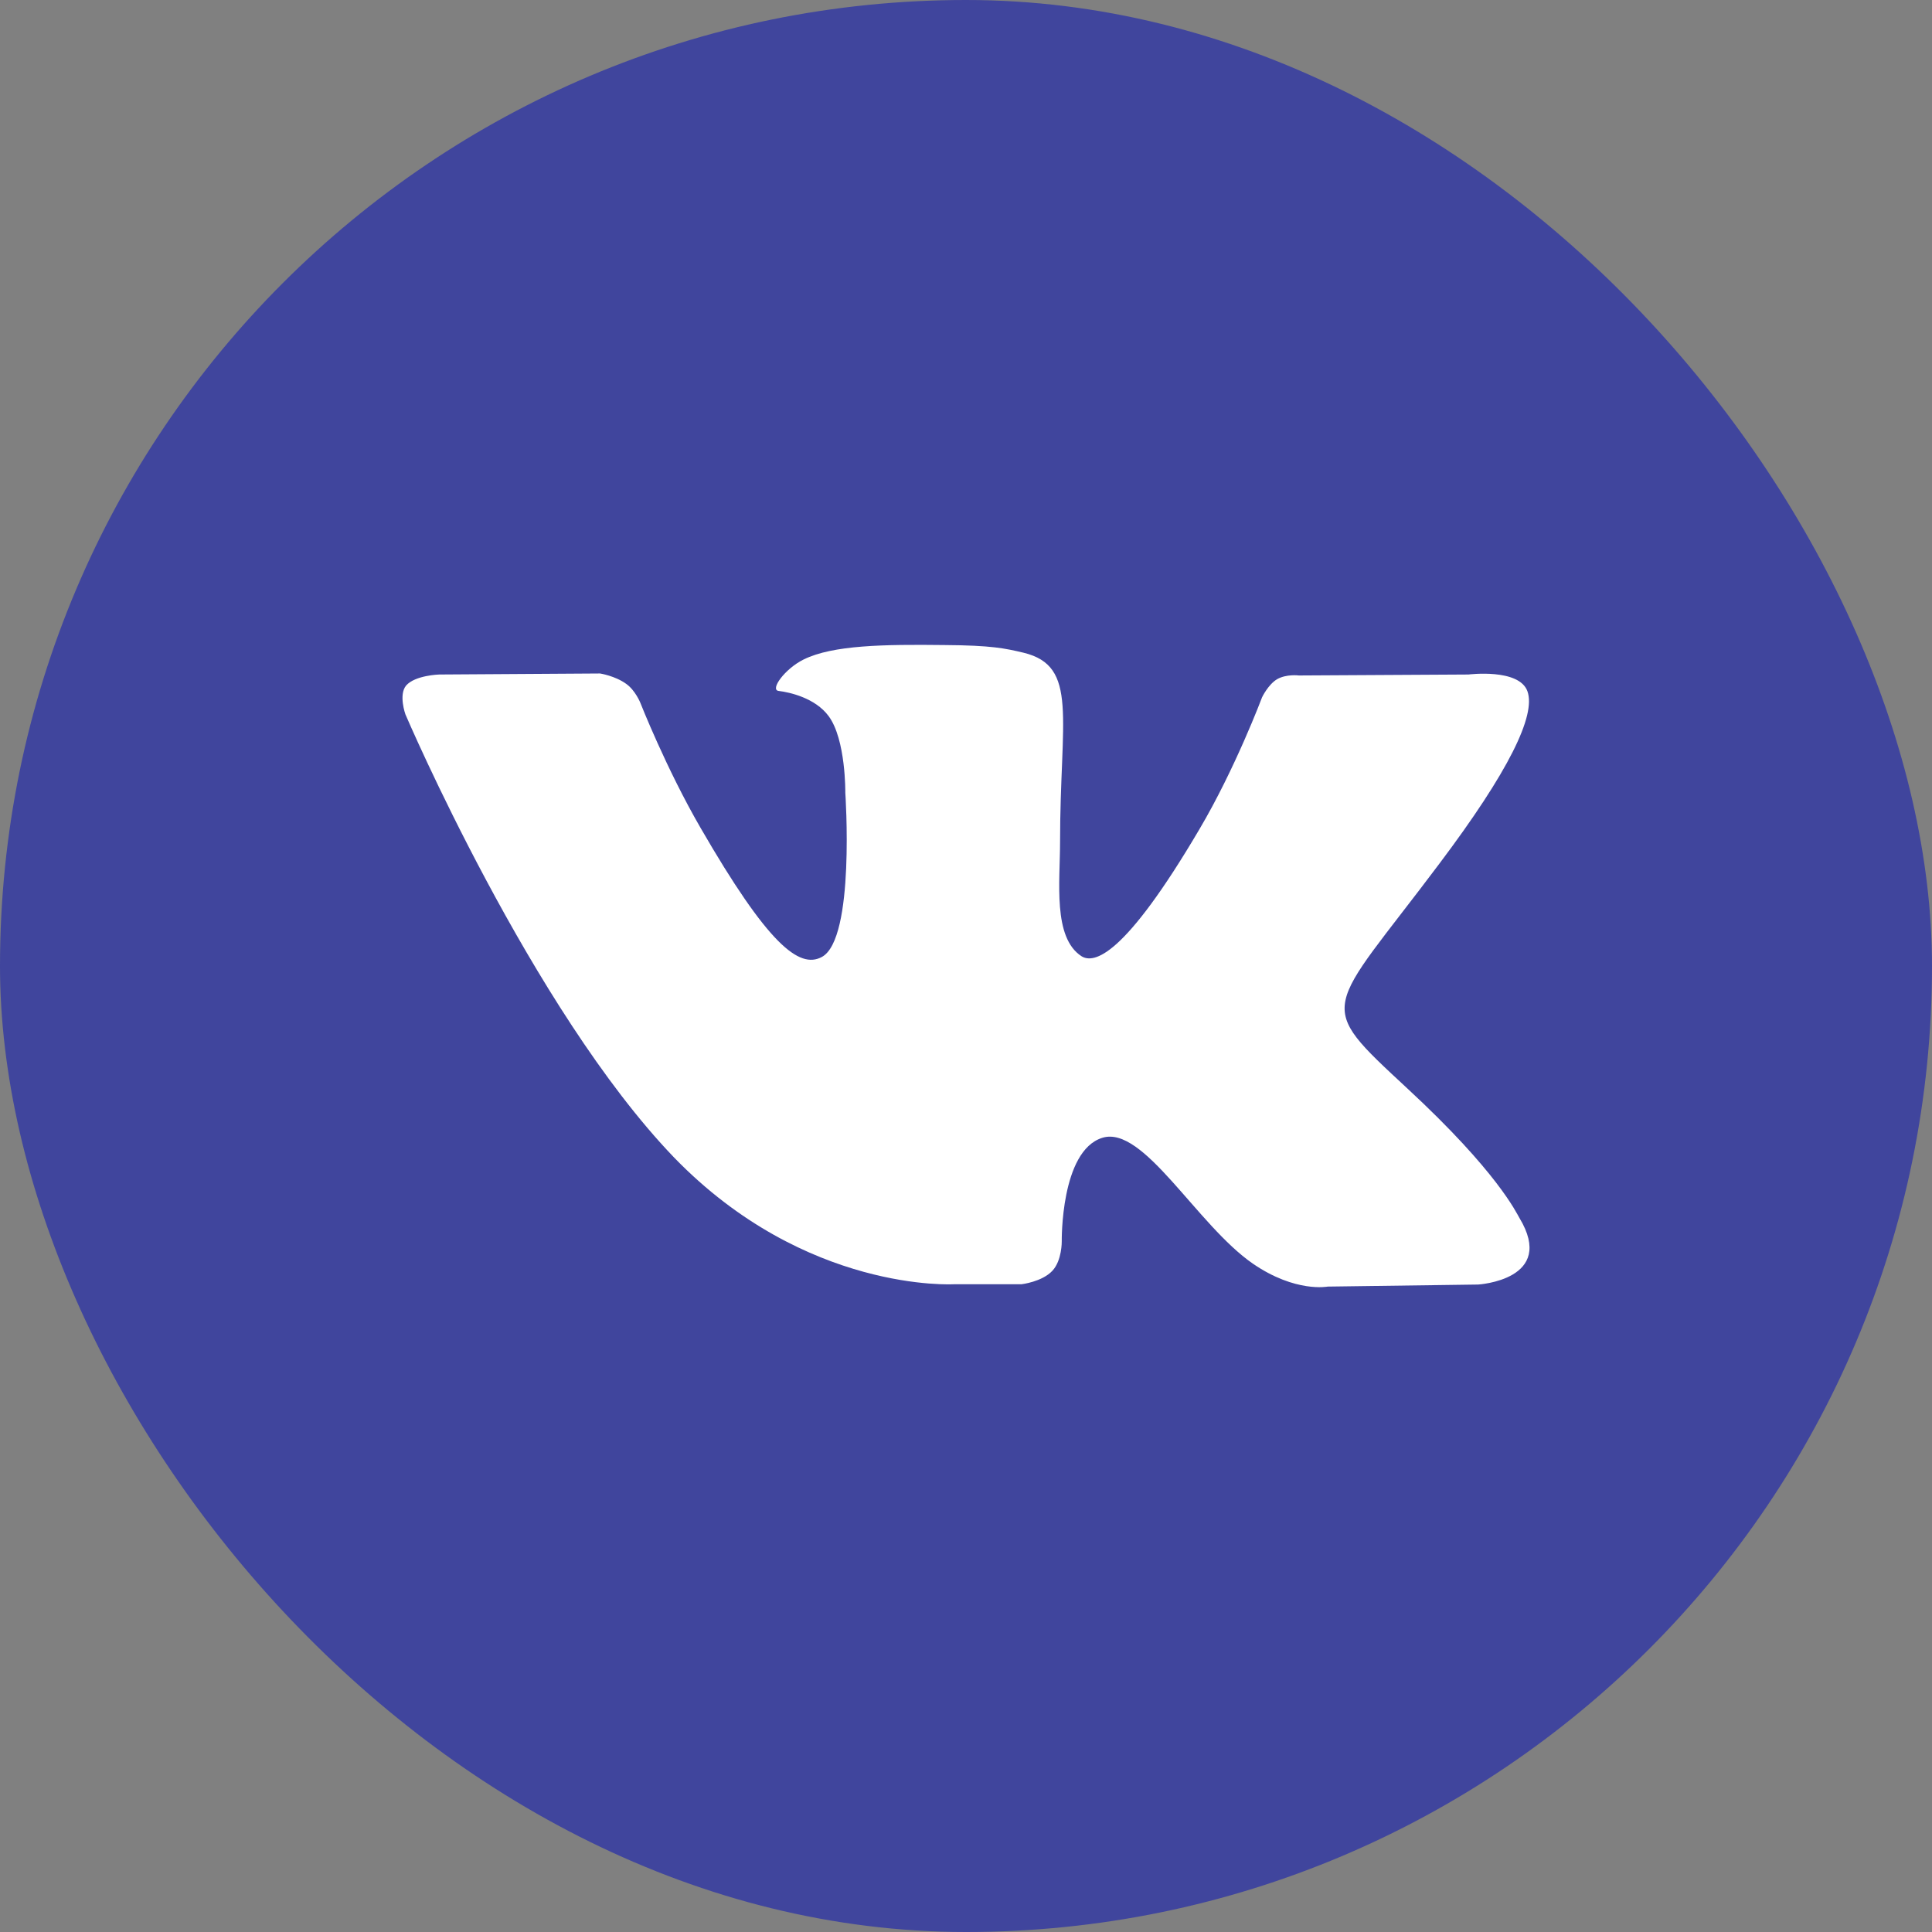
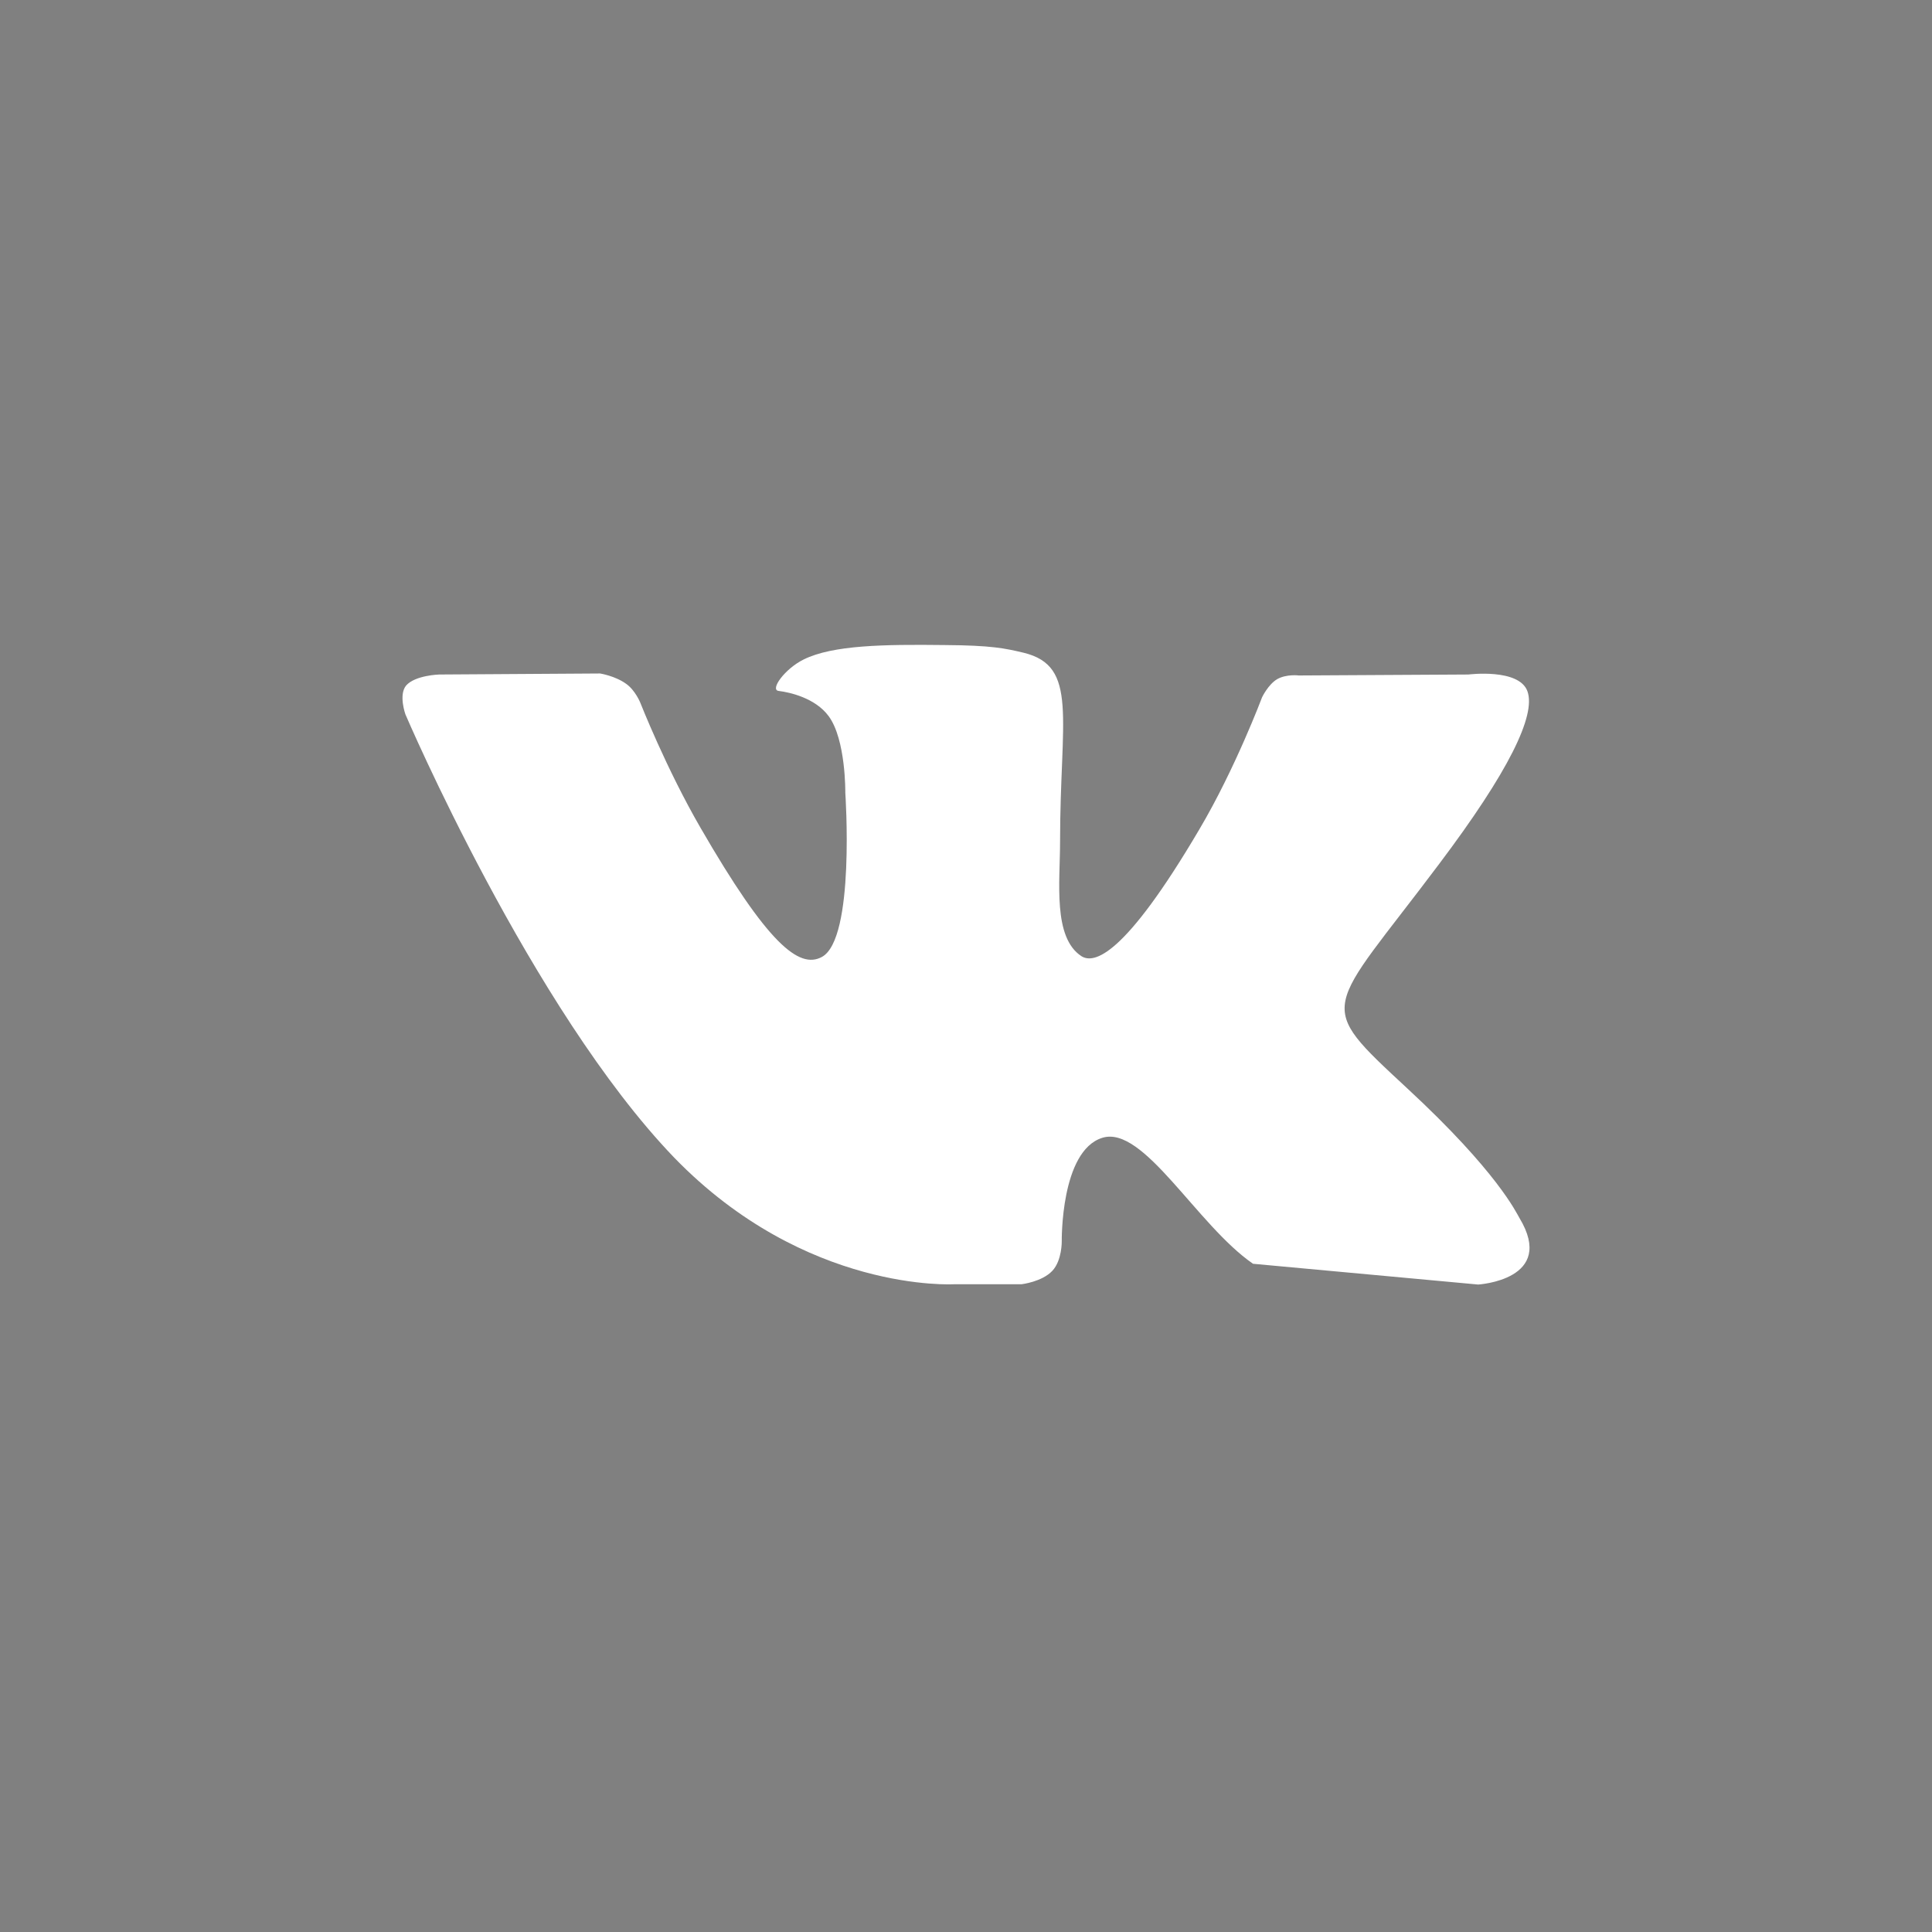
<svg xmlns="http://www.w3.org/2000/svg" width="32" height="32" viewBox="0 0 32 32" fill="none">
  <rect x="0" y="0" width="32" height="32" fill="#808080" stroke="none" />
-   <rect width="32" height="32" rx="16" fill="#40459D" />
-   <path fill-rule="evenodd" clip-rule="evenodd" d="M15.805 21.271H16.92C16.92 21.271 17.258 21.232 17.43 21.049C17.591 20.877 17.586 20.561 17.586 20.561C17.586 20.561 17.564 19.062 18.257 18.846C18.94 18.63 19.822 20.289 20.754 20.932C21.459 21.415 21.991 21.31 21.991 21.31L24.483 21.276C24.483 21.276 25.787 21.199 25.166 20.172C25.116 20.089 24.805 19.412 23.312 18.03C21.753 16.582 21.958 16.815 23.839 14.307C24.988 12.781 25.443 11.849 25.299 11.449C25.16 11.066 24.322 11.172 24.322 11.172L21.514 11.188C21.514 11.188 21.309 11.161 21.154 11.249C21.004 11.338 20.904 11.549 20.904 11.549C20.904 11.549 20.46 12.731 19.866 13.735C18.618 15.855 18.118 15.966 17.913 15.838C17.436 15.528 17.558 14.607 17.558 13.946C17.558 11.893 17.869 11.033 16.953 10.811C16.648 10.739 16.426 10.689 15.643 10.684C14.645 10.672 13.796 10.684 13.313 10.922C12.997 11.077 12.747 11.427 12.897 11.444C13.08 11.466 13.502 11.56 13.724 11.86C14.012 12.248 14.001 13.13 14.001 13.13C14.001 13.13 14.168 15.55 13.613 15.85C13.235 16.055 12.714 15.633 11.604 13.713C11.032 12.726 10.605 11.638 10.605 11.638C10.605 11.638 10.522 11.433 10.372 11.327C10.189 11.194 9.939 11.155 9.939 11.155L7.276 11.172C7.276 11.172 6.876 11.183 6.726 11.355C6.599 11.51 6.715 11.832 6.715 11.832C6.715 11.832 8.802 16.715 11.166 19.173C13.346 21.421 15.805 21.271 15.805 21.271Z" fill="white" />
+   <path fill-rule="evenodd" clip-rule="evenodd" d="M15.805 21.271H16.92C16.92 21.271 17.258 21.232 17.43 21.049C17.591 20.877 17.586 20.561 17.586 20.561C17.586 20.561 17.564 19.062 18.257 18.846C18.94 18.63 19.822 20.289 20.754 20.932L24.483 21.276C24.483 21.276 25.787 21.199 25.166 20.172C25.116 20.089 24.805 19.412 23.312 18.03C21.753 16.582 21.958 16.815 23.839 14.307C24.988 12.781 25.443 11.849 25.299 11.449C25.16 11.066 24.322 11.172 24.322 11.172L21.514 11.188C21.514 11.188 21.309 11.161 21.154 11.249C21.004 11.338 20.904 11.549 20.904 11.549C20.904 11.549 20.46 12.731 19.866 13.735C18.618 15.855 18.118 15.966 17.913 15.838C17.436 15.528 17.558 14.607 17.558 13.946C17.558 11.893 17.869 11.033 16.953 10.811C16.648 10.739 16.426 10.689 15.643 10.684C14.645 10.672 13.796 10.684 13.313 10.922C12.997 11.077 12.747 11.427 12.897 11.444C13.08 11.466 13.502 11.56 13.724 11.86C14.012 12.248 14.001 13.13 14.001 13.13C14.001 13.13 14.168 15.55 13.613 15.85C13.235 16.055 12.714 15.633 11.604 13.713C11.032 12.726 10.605 11.638 10.605 11.638C10.605 11.638 10.522 11.433 10.372 11.327C10.189 11.194 9.939 11.155 9.939 11.155L7.276 11.172C7.276 11.172 6.876 11.183 6.726 11.355C6.599 11.51 6.715 11.832 6.715 11.832C6.715 11.832 8.802 16.715 11.166 19.173C13.346 21.421 15.805 21.271 15.805 21.271Z" fill="white" />
</svg>